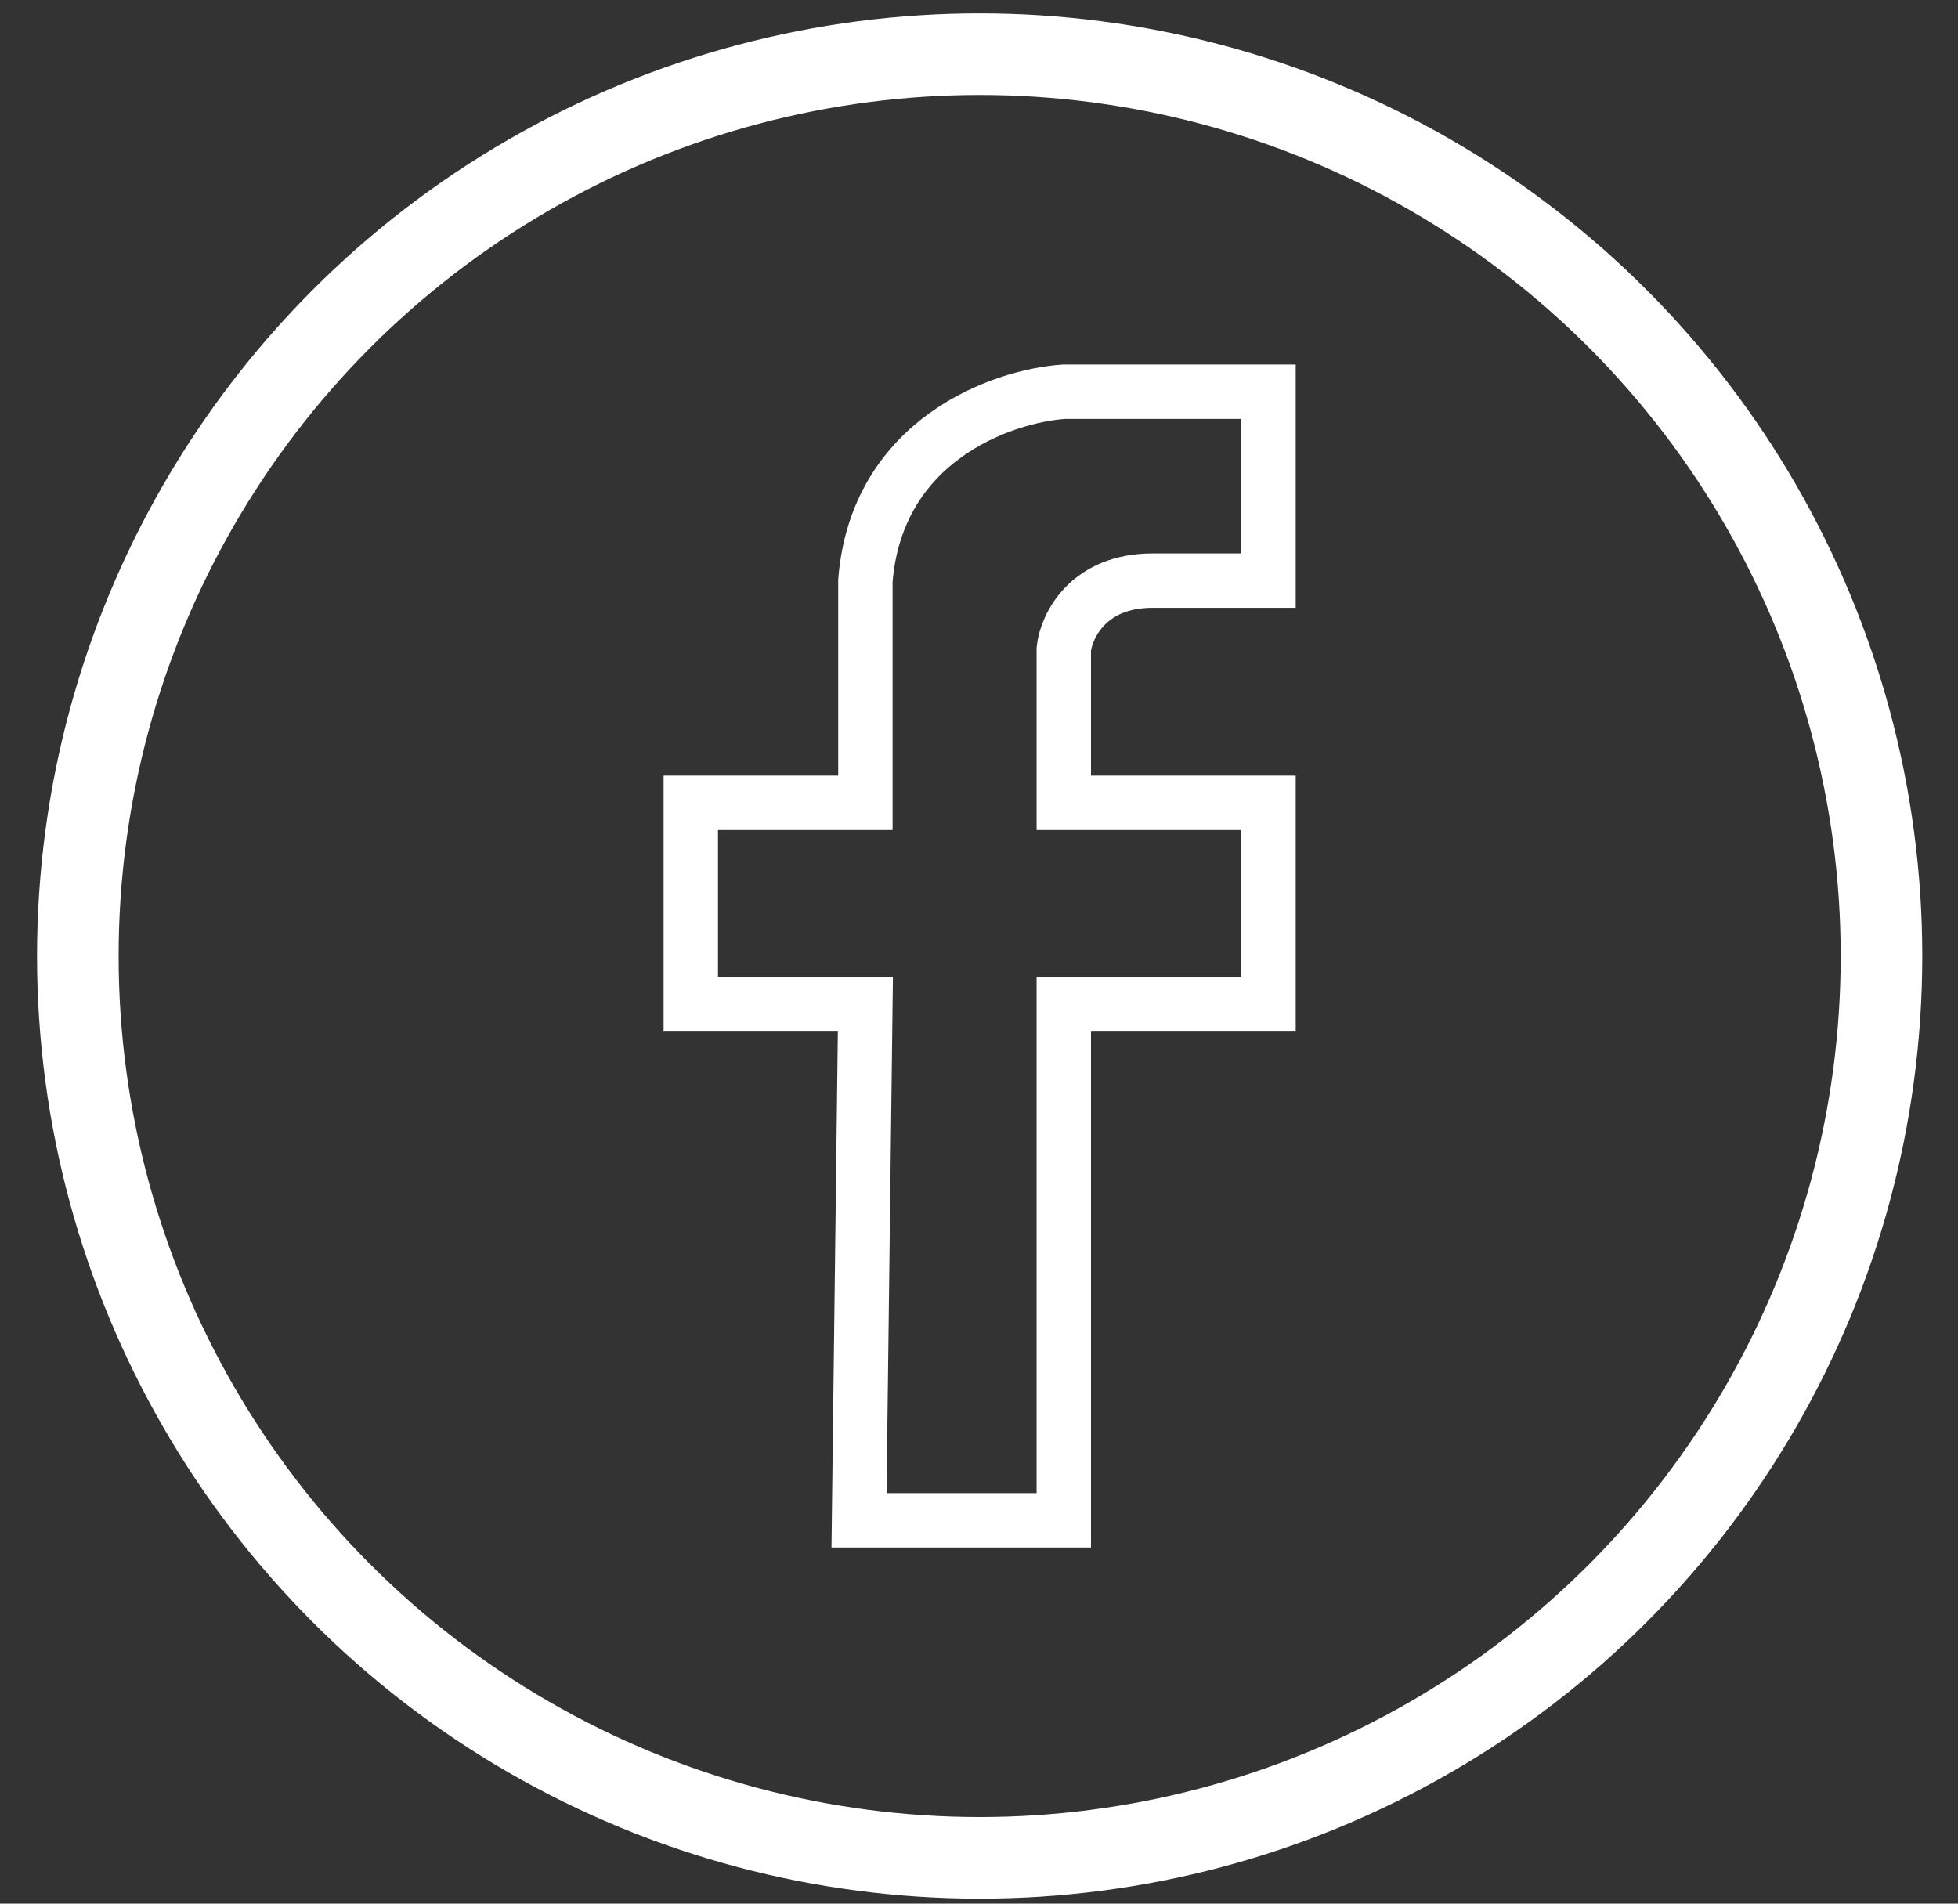
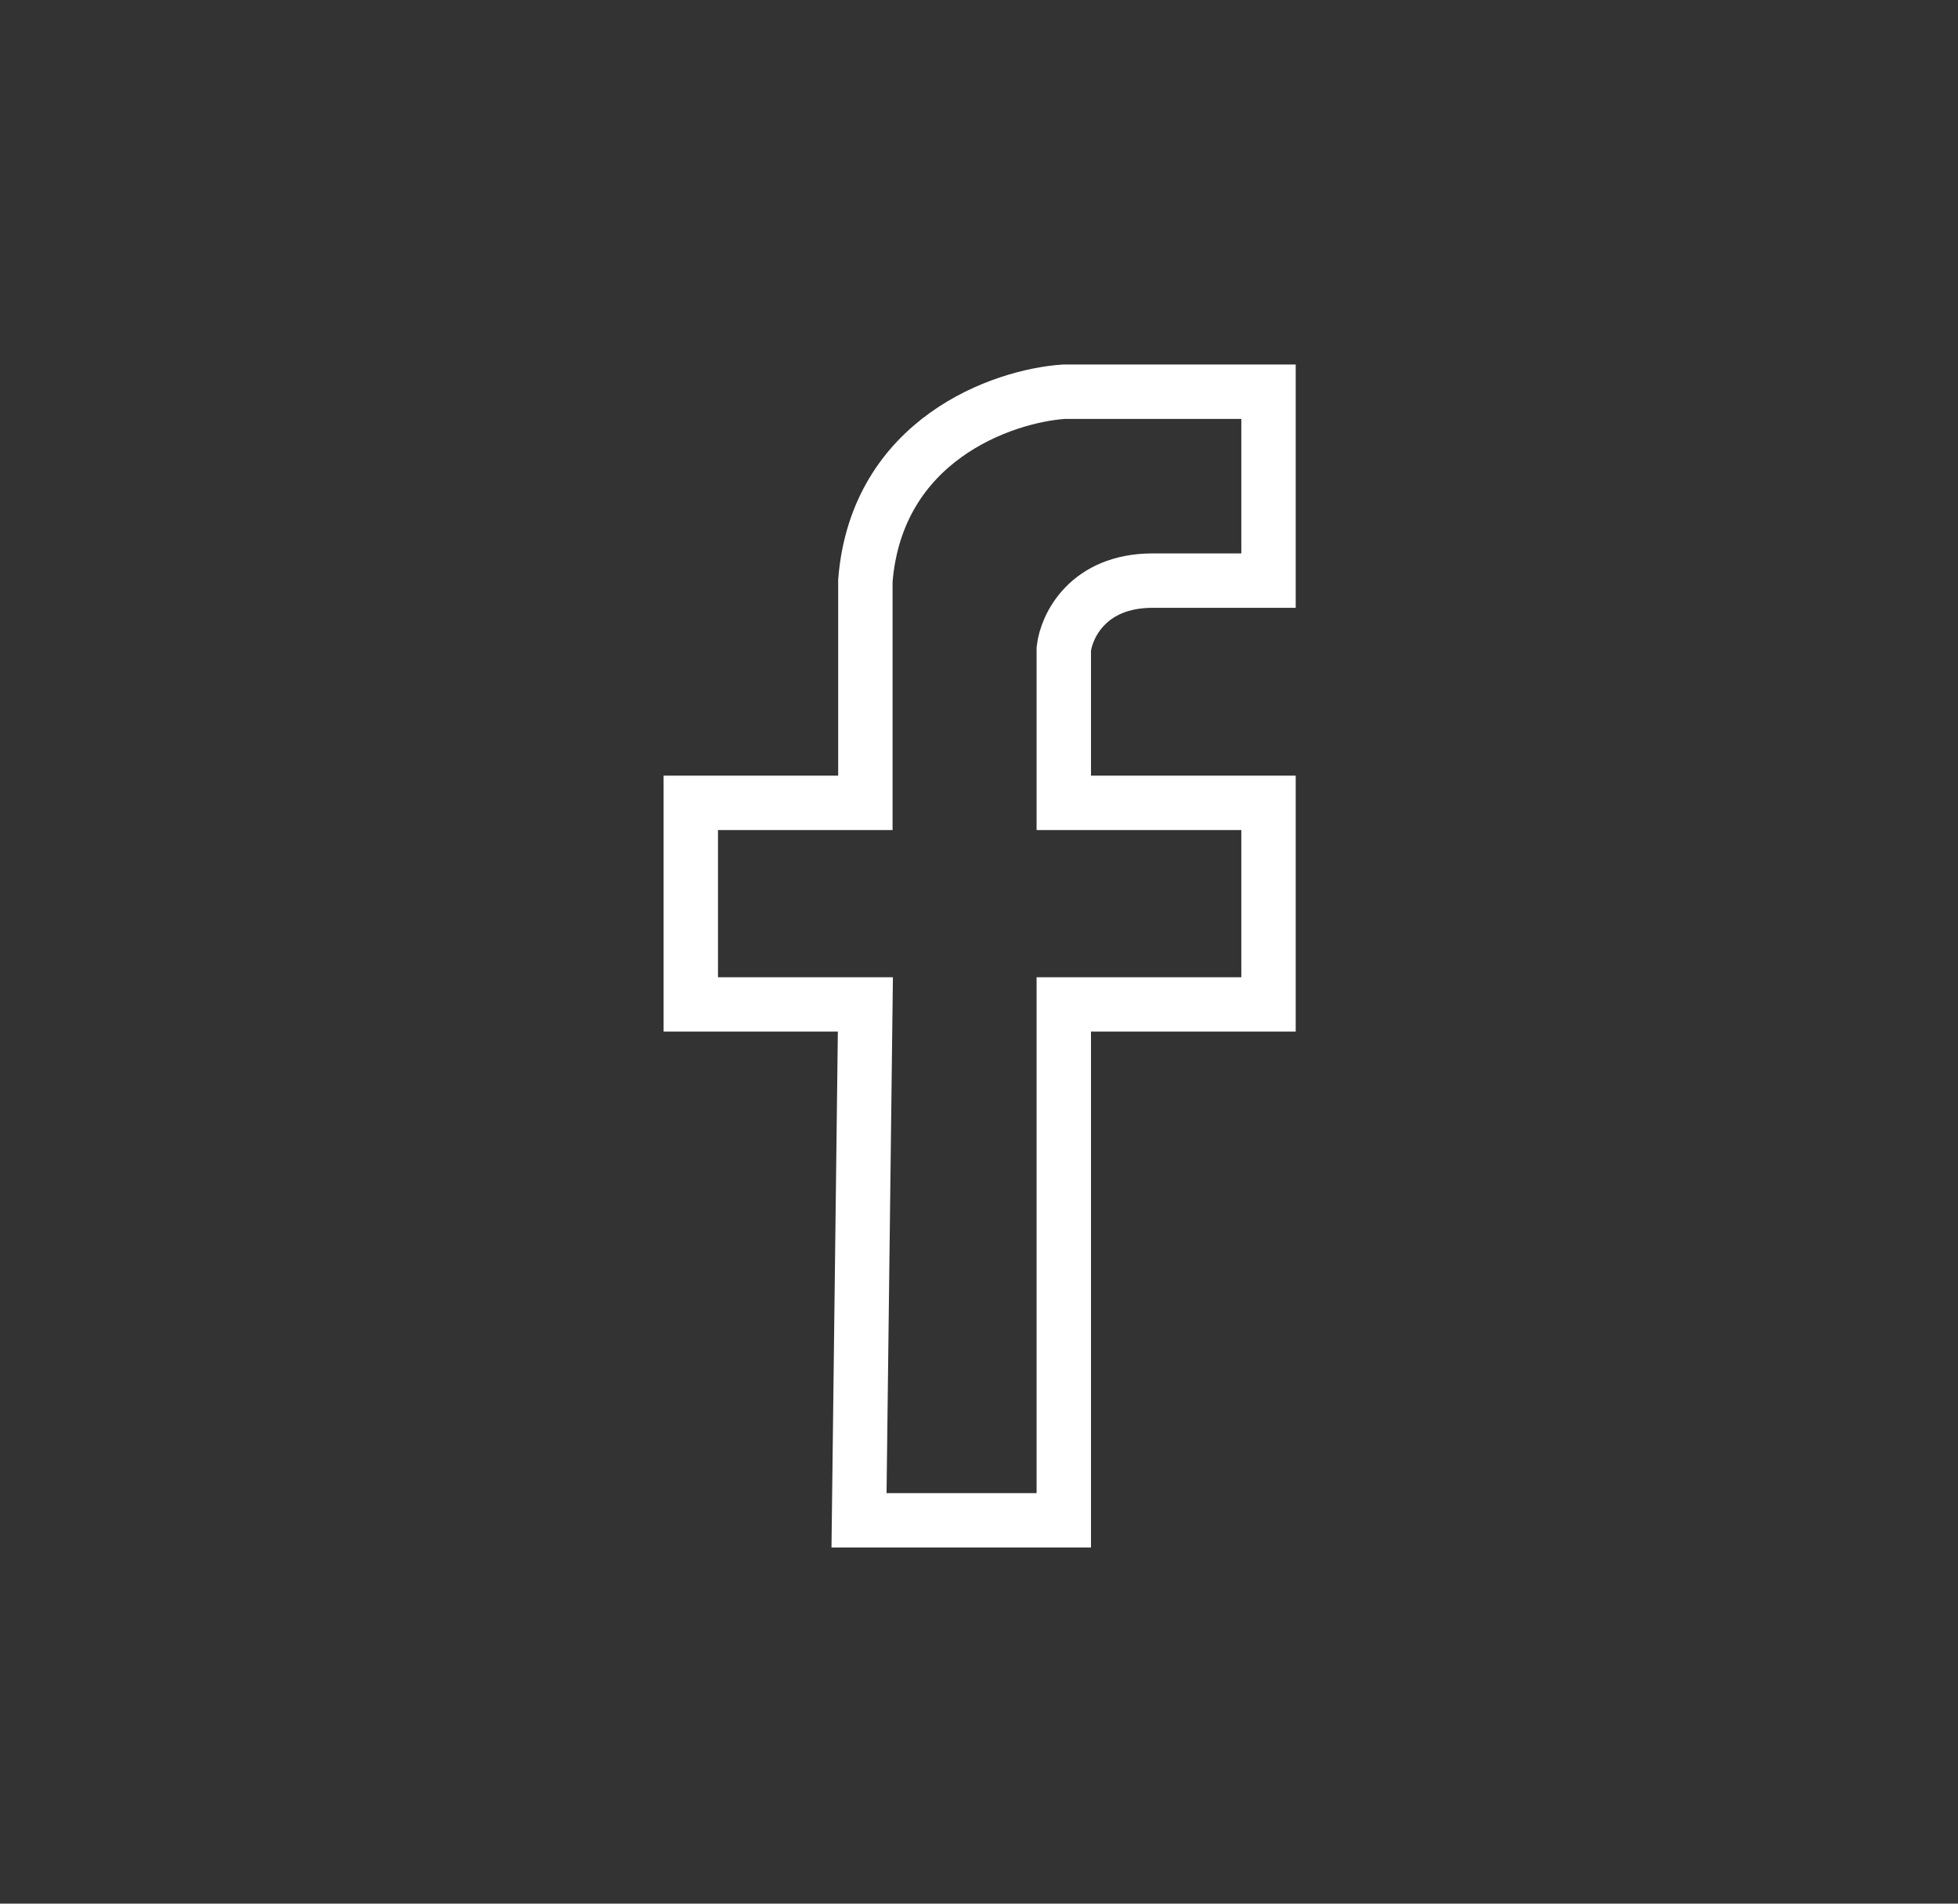
<svg xmlns="http://www.w3.org/2000/svg" width="36" height="35" viewBox="0 0 36 35" fill="none">
  <rect x="0" y="0" width="36" height="35" fill="#333333" stroke="none" />
-   <circle cx="18.012" cy="17.577" r="16.581" stroke="white" stroke-width="1.5" />
  <path d="M19.559 27.952H15.794L15.911 18.467H12.701V14.761H15.911V10.675C16.121 8.083 18.43 7.28 19.559 7.202H23.323V10.675H21.193C20.002 10.675 19.607 11.512 19.559 11.93V14.761H23.323V18.467H19.559V27.952Z" stroke="white" />
</svg>